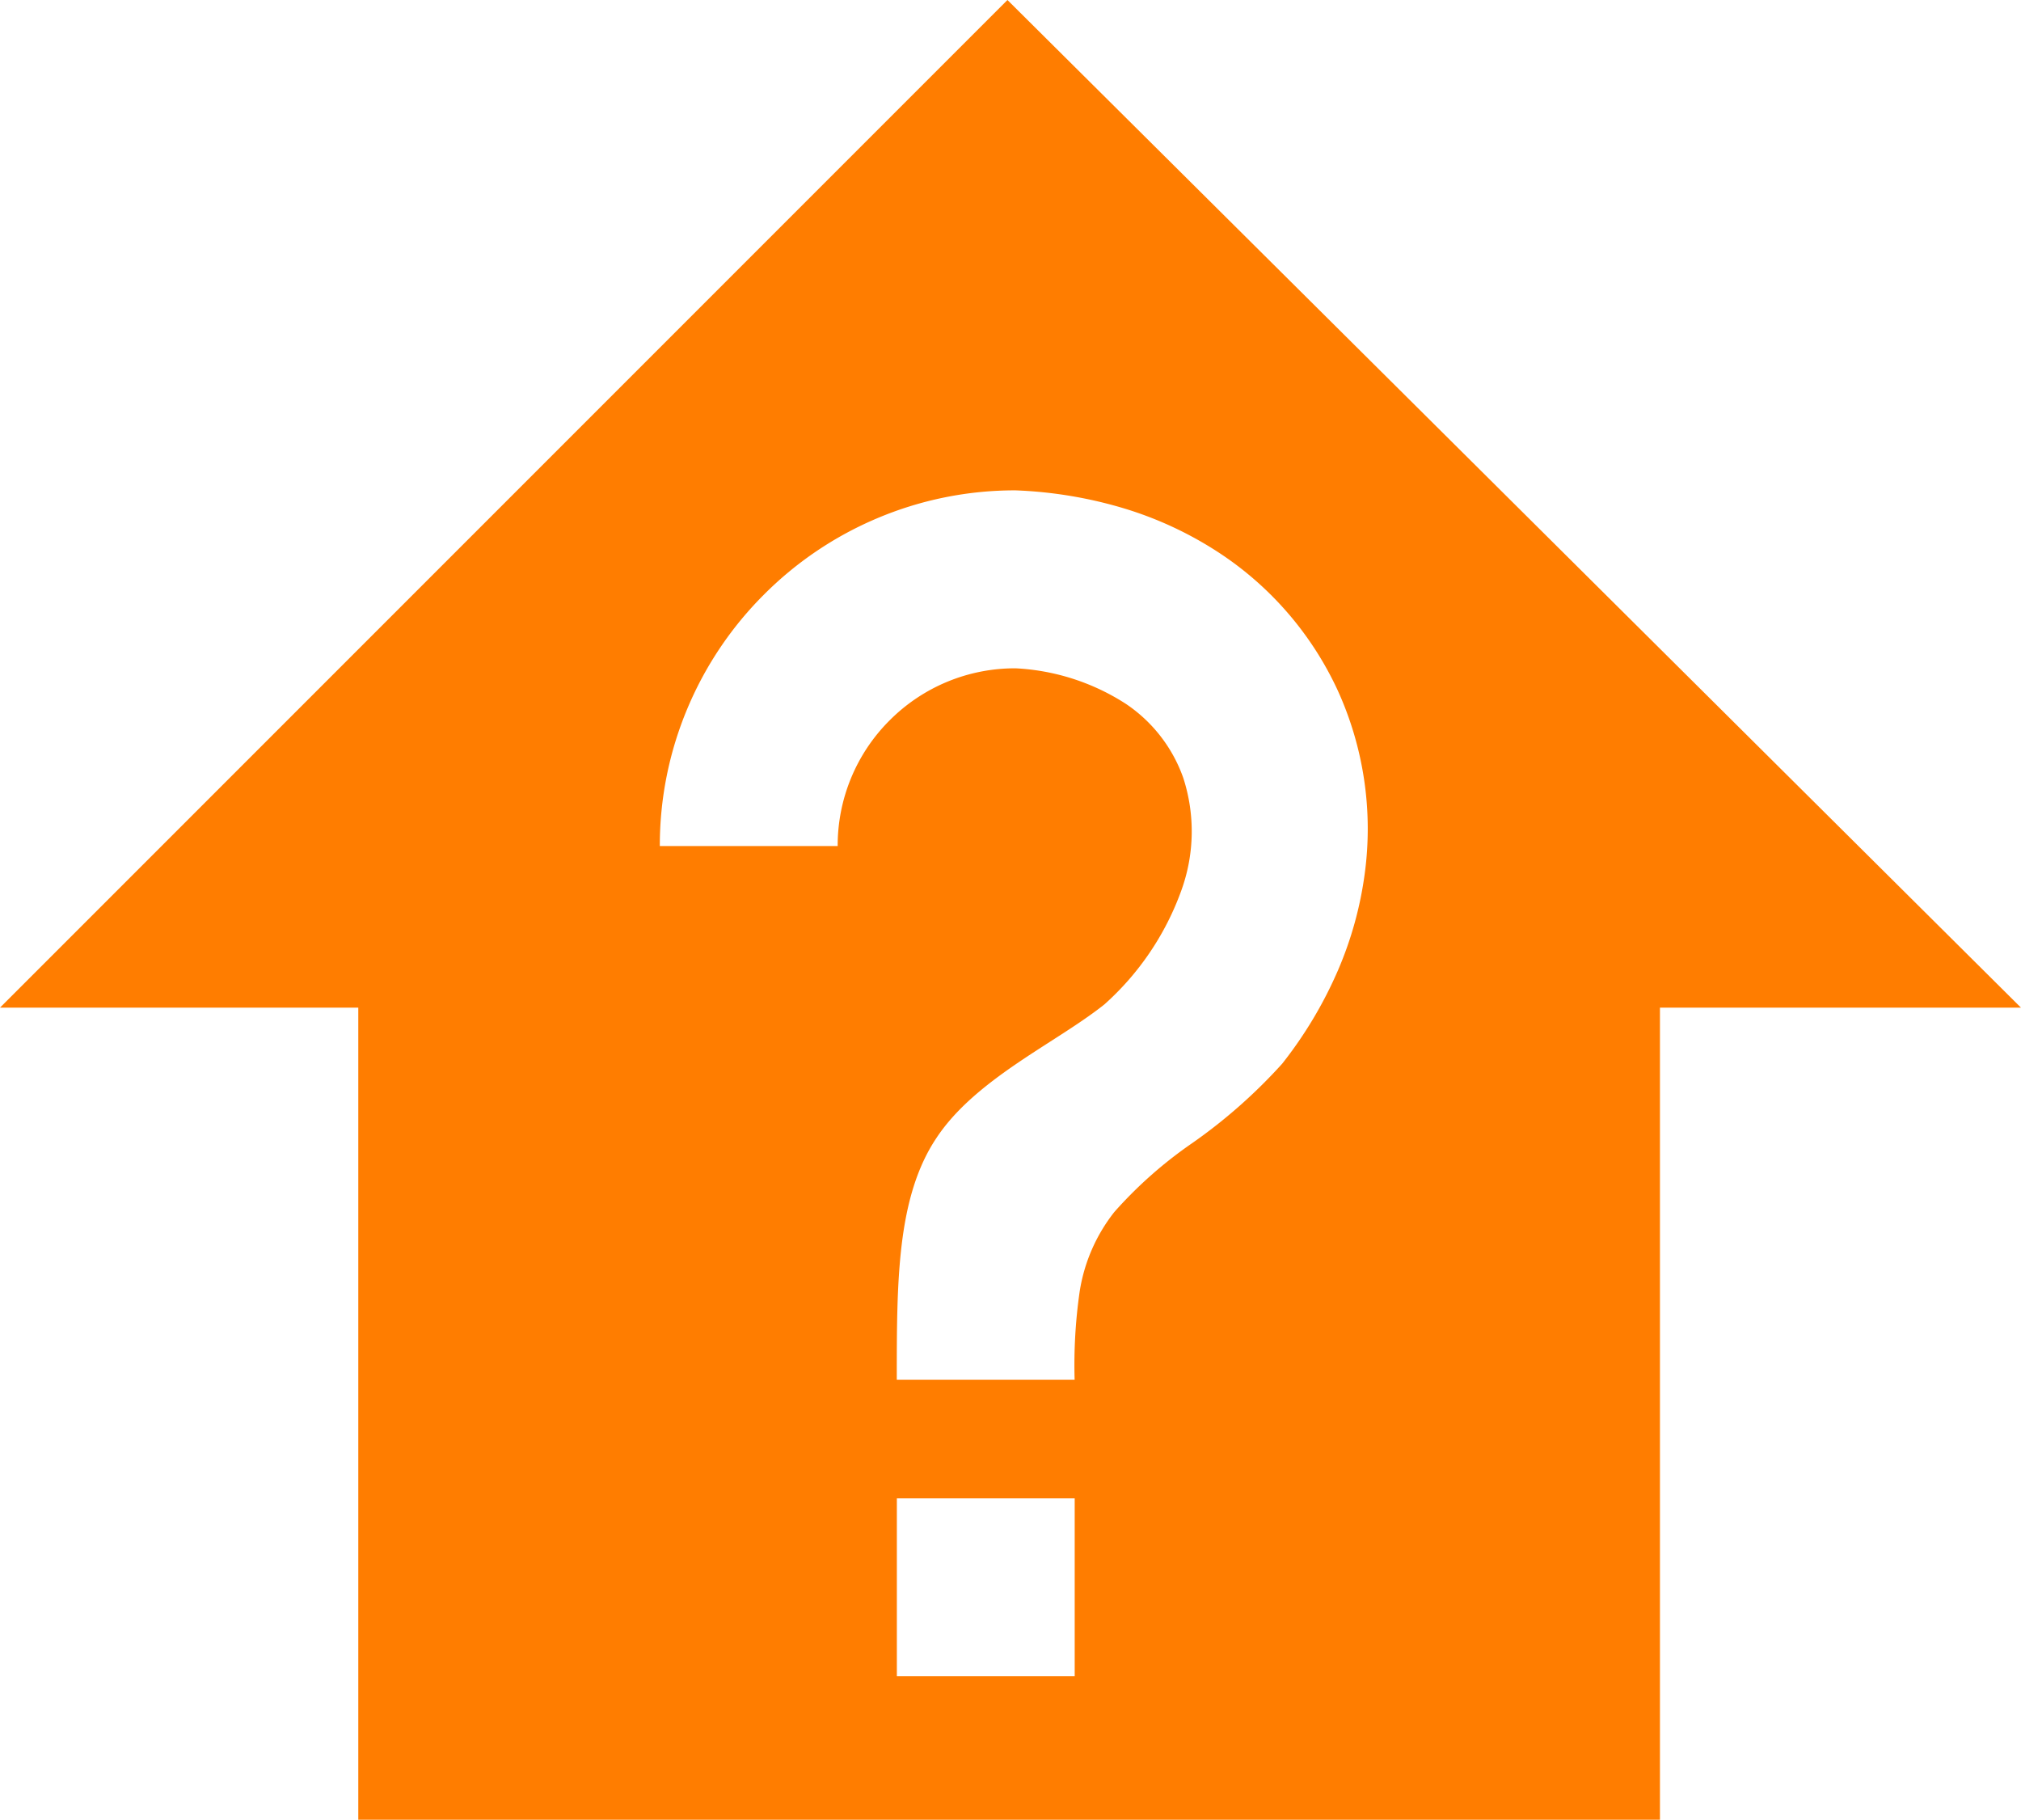
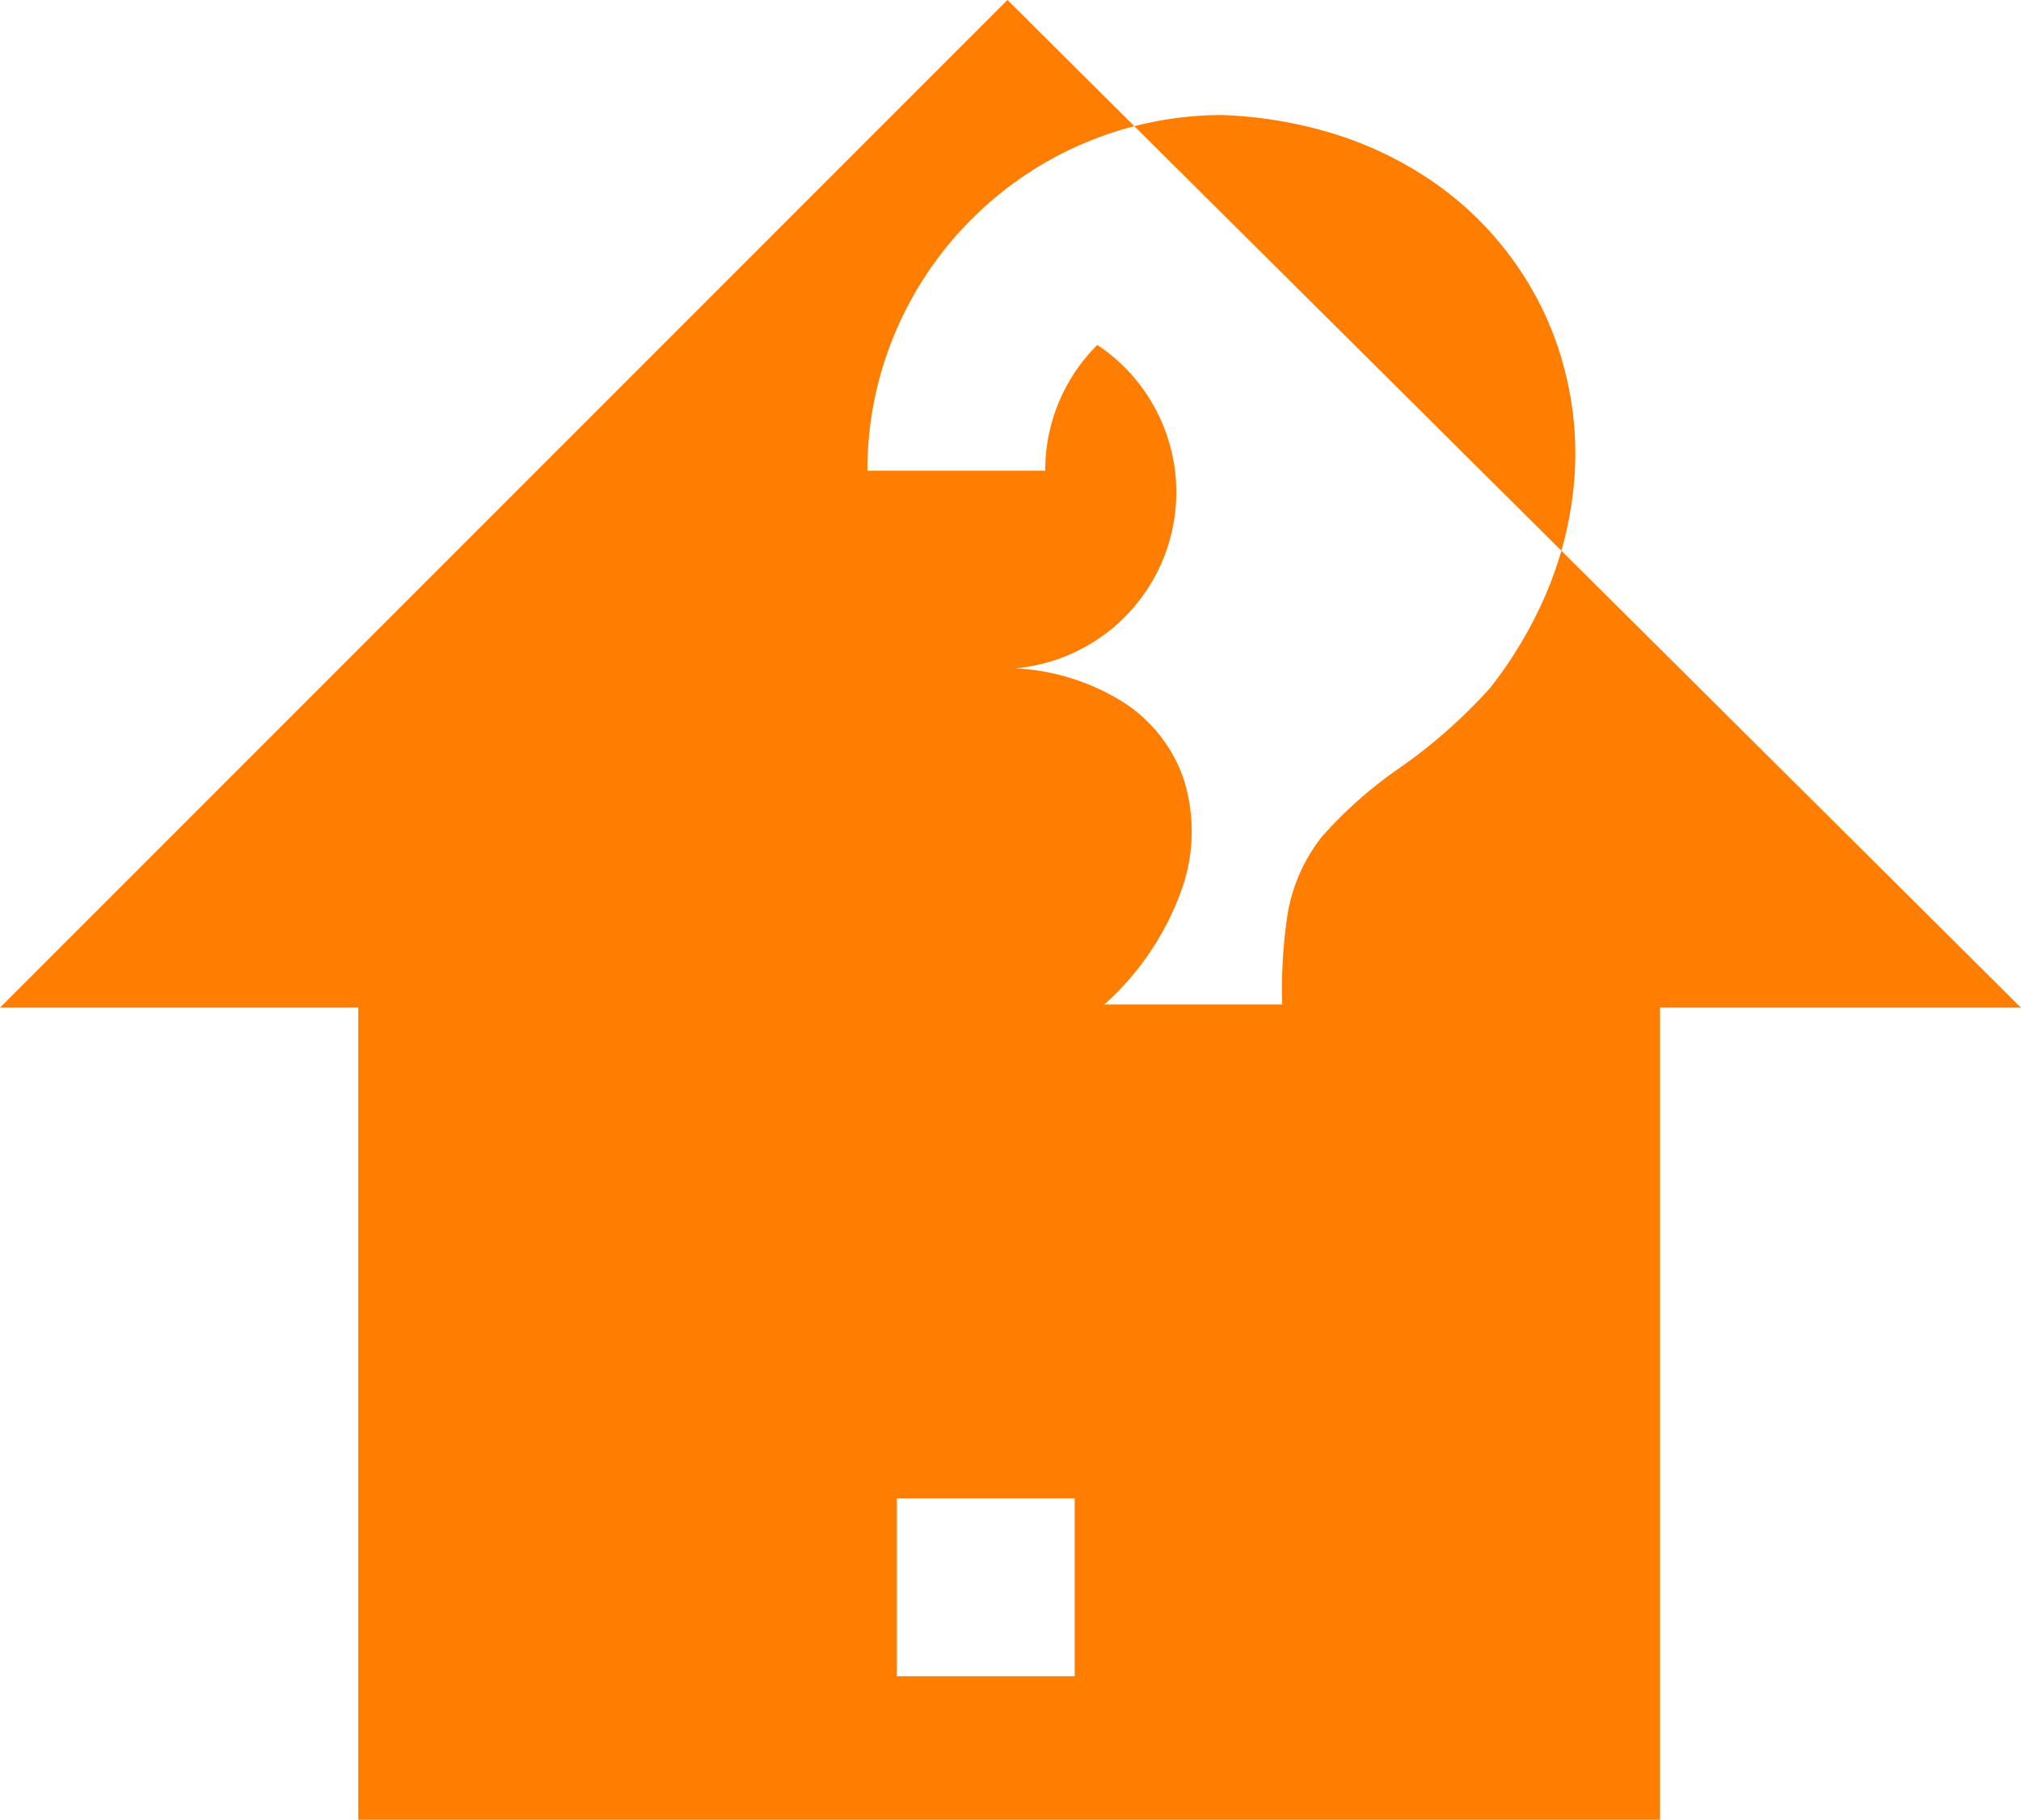
<svg xmlns="http://www.w3.org/2000/svg" xmlns:ns1="http://sodipodi.sourceforge.net/DTD/sodipodi-0.dtd" xmlns:ns2="http://www.inkscape.org/namespaces/inkscape" width="147.499" height="132.789" viewBox="0 0 147.499 132.789" version="1.1" id="svg4" ns1:docname="notdecided.svg" ns2:version="0.92.3 (2405546, 2018-03-11)">
  <defs id="defs8" />
  <ns1:namedview pagecolor="#ffffff" bordercolor="#666666" borderopacity="1" objecttolerance="10" gridtolerance="10" guidetolerance="10" ns2:pageopacity="0" ns2:pageshadow="2" ns2:window-width="875" ns2:window-height="480" id="namedview6" showgrid="false" ns2:zoom="1.7772556" ns2:cx="73.749496" ns2:cy="66.394501" ns2:window-x="0" ns2:window-y="28" ns2:window-maximized="0" ns2:current-layer="svg4" />
  <g id="Symbol_11_3" data-name="Symbol 11 – 3" transform="translate(-1241.85 -1198.212)" style="fill:#ff7d00;fill-opacity:1">
-     <path id="Subtraction_5" data-name="Subtraction 5" d="M-2259.85-176.211h-95V-235.47H-2381l73.528-73.53,73.971,73.53h-26.349v59.258Zm-55.693-23.451v12.98h12.979v-12.98Zm8.653-60.571h0a16.339,16.339,0,0,1,8.06,2.594,10.856,10.856,0,0,1,4.189,5.4,12.634,12.634,0,0,1-.124,8.172,20.414,20.414,0,0,1-5.636,8.364c-1.147.912-2.507,1.785-3.948,2.71-2.979,1.913-6.354,4.08-8.3,7.024-2.9,4.326-2.9,10.5-2.9,17.652h12.979v-.017a37.579,37.579,0,0,1,.363-6.381,12.461,12.461,0,0,1,2.537-5.846,31.317,31.317,0,0,1,5.7-5.036,38.636,38.636,0,0,0,6.546-5.78,30.568,30.568,0,0,0,4.08-6.829,26.79,26.79,0,0,0,1.948-7.047,24.366,24.366,0,0,0-1.987-13.4,24.113,24.113,0,0,0-8.836-10.135,26.8,26.8,0,0,0-6.669-3.091,31.579,31.579,0,0,0-8-1.339,25.8,25.8,0,0,0-10.1,2.04,25.868,25.868,0,0,0-8.252,5.563,25.873,25.873,0,0,0-5.563,8.251,25.792,25.792,0,0,0-2.04,10.1h12.98a12.9,12.9,0,0,1,3.8-9.178A12.9,12.9,0,0,1-2306.89-260.232Z" transform="translate(3622.849 1507.212)" fill="#e65e24" style="fill:#ff7d00;fill-opacity:1" />
+     <path id="Subtraction_5" data-name="Subtraction 5" d="M-2259.85-176.211h-95V-235.47H-2381l73.528-73.53,73.971,73.53h-26.349v59.258Zm-55.693-23.451v12.98h12.979v-12.98Zm8.653-60.571h0a16.339,16.339,0,0,1,8.06,2.594,10.856,10.856,0,0,1,4.189,5.4,12.634,12.634,0,0,1-.124,8.172,20.414,20.414,0,0,1-5.636,8.364h12.979v-.017a37.579,37.579,0,0,1,.363-6.381,12.461,12.461,0,0,1,2.537-5.846,31.317,31.317,0,0,1,5.7-5.036,38.636,38.636,0,0,0,6.546-5.78,30.568,30.568,0,0,0,4.08-6.829,26.79,26.79,0,0,0,1.948-7.047,24.366,24.366,0,0,0-1.987-13.4,24.113,24.113,0,0,0-8.836-10.135,26.8,26.8,0,0,0-6.669-3.091,31.579,31.579,0,0,0-8-1.339,25.8,25.8,0,0,0-10.1,2.04,25.868,25.868,0,0,0-8.252,5.563,25.873,25.873,0,0,0-5.563,8.251,25.792,25.792,0,0,0-2.04,10.1h12.98a12.9,12.9,0,0,1,3.8-9.178A12.9,12.9,0,0,1-2306.89-260.232Z" transform="translate(3622.849 1507.212)" fill="#e65e24" style="fill:#ff7d00;fill-opacity:1" />
  </g>
</svg>